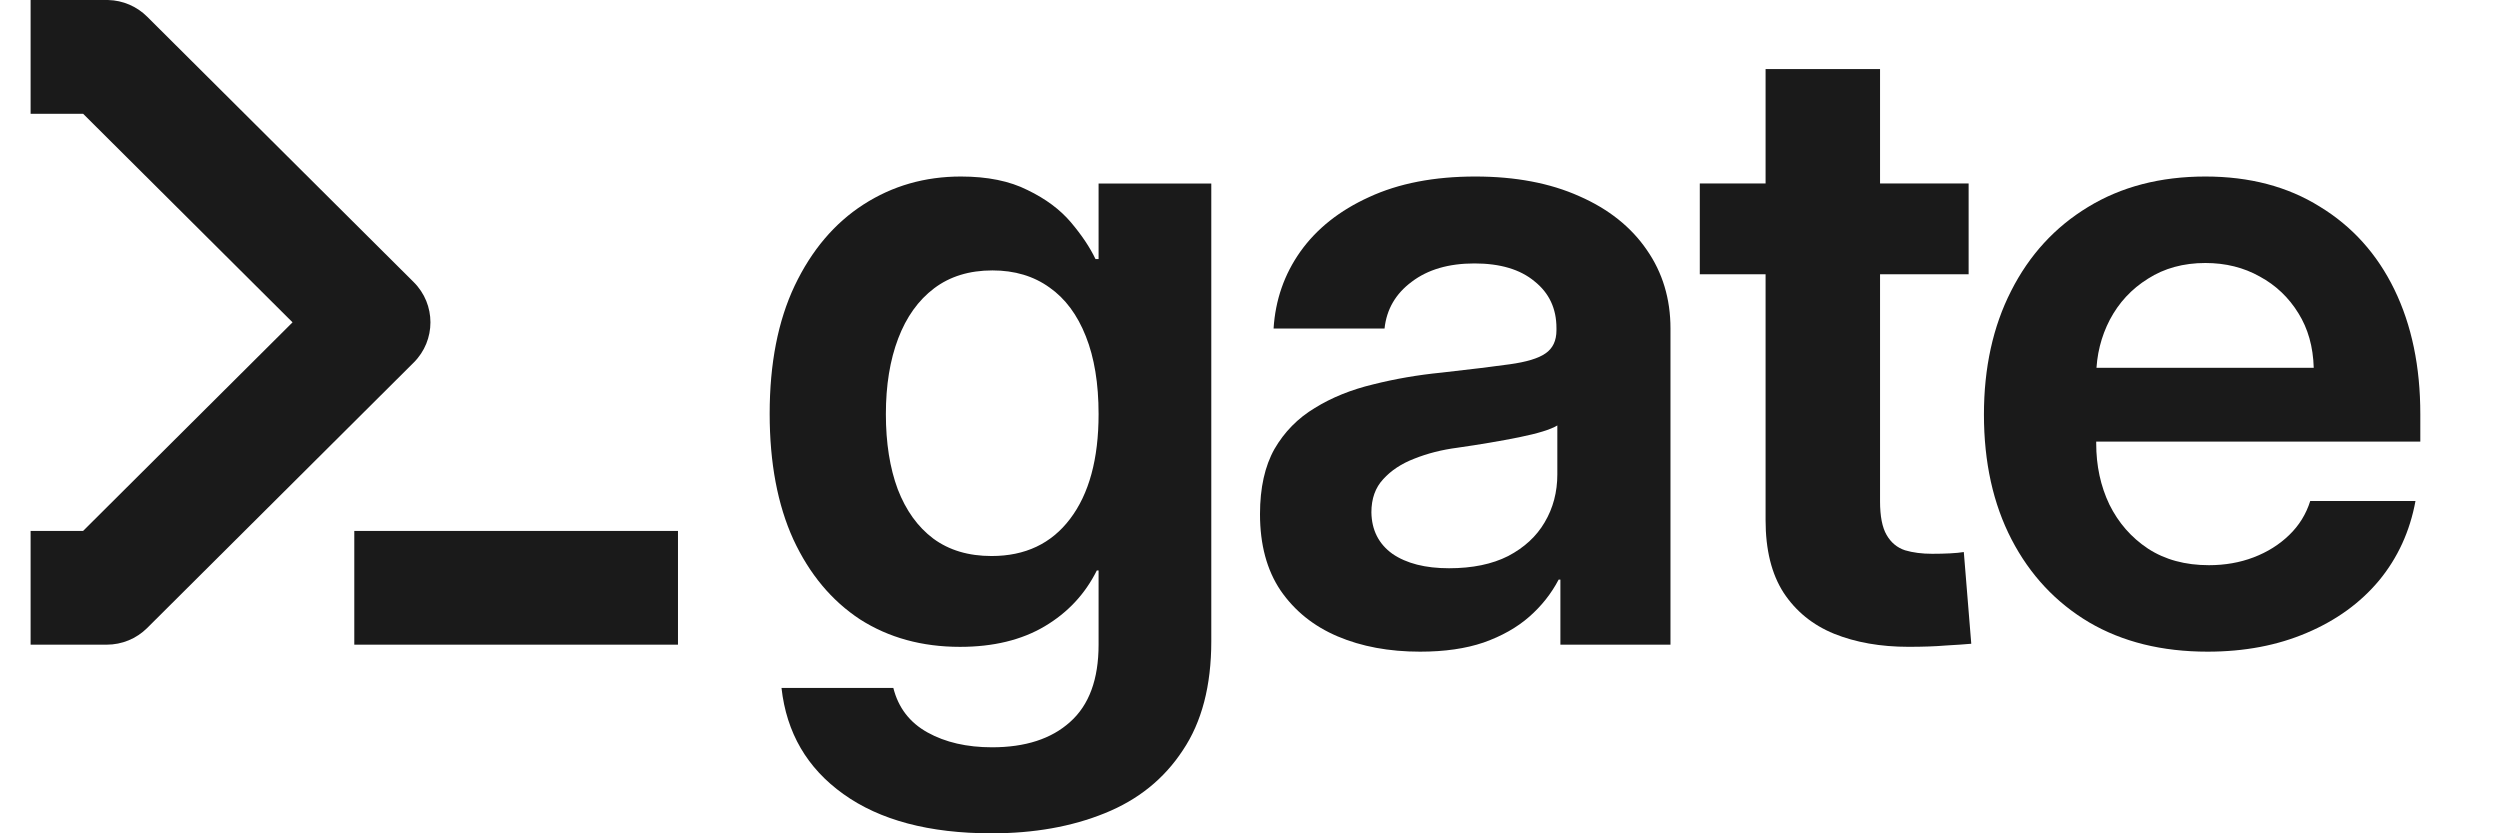
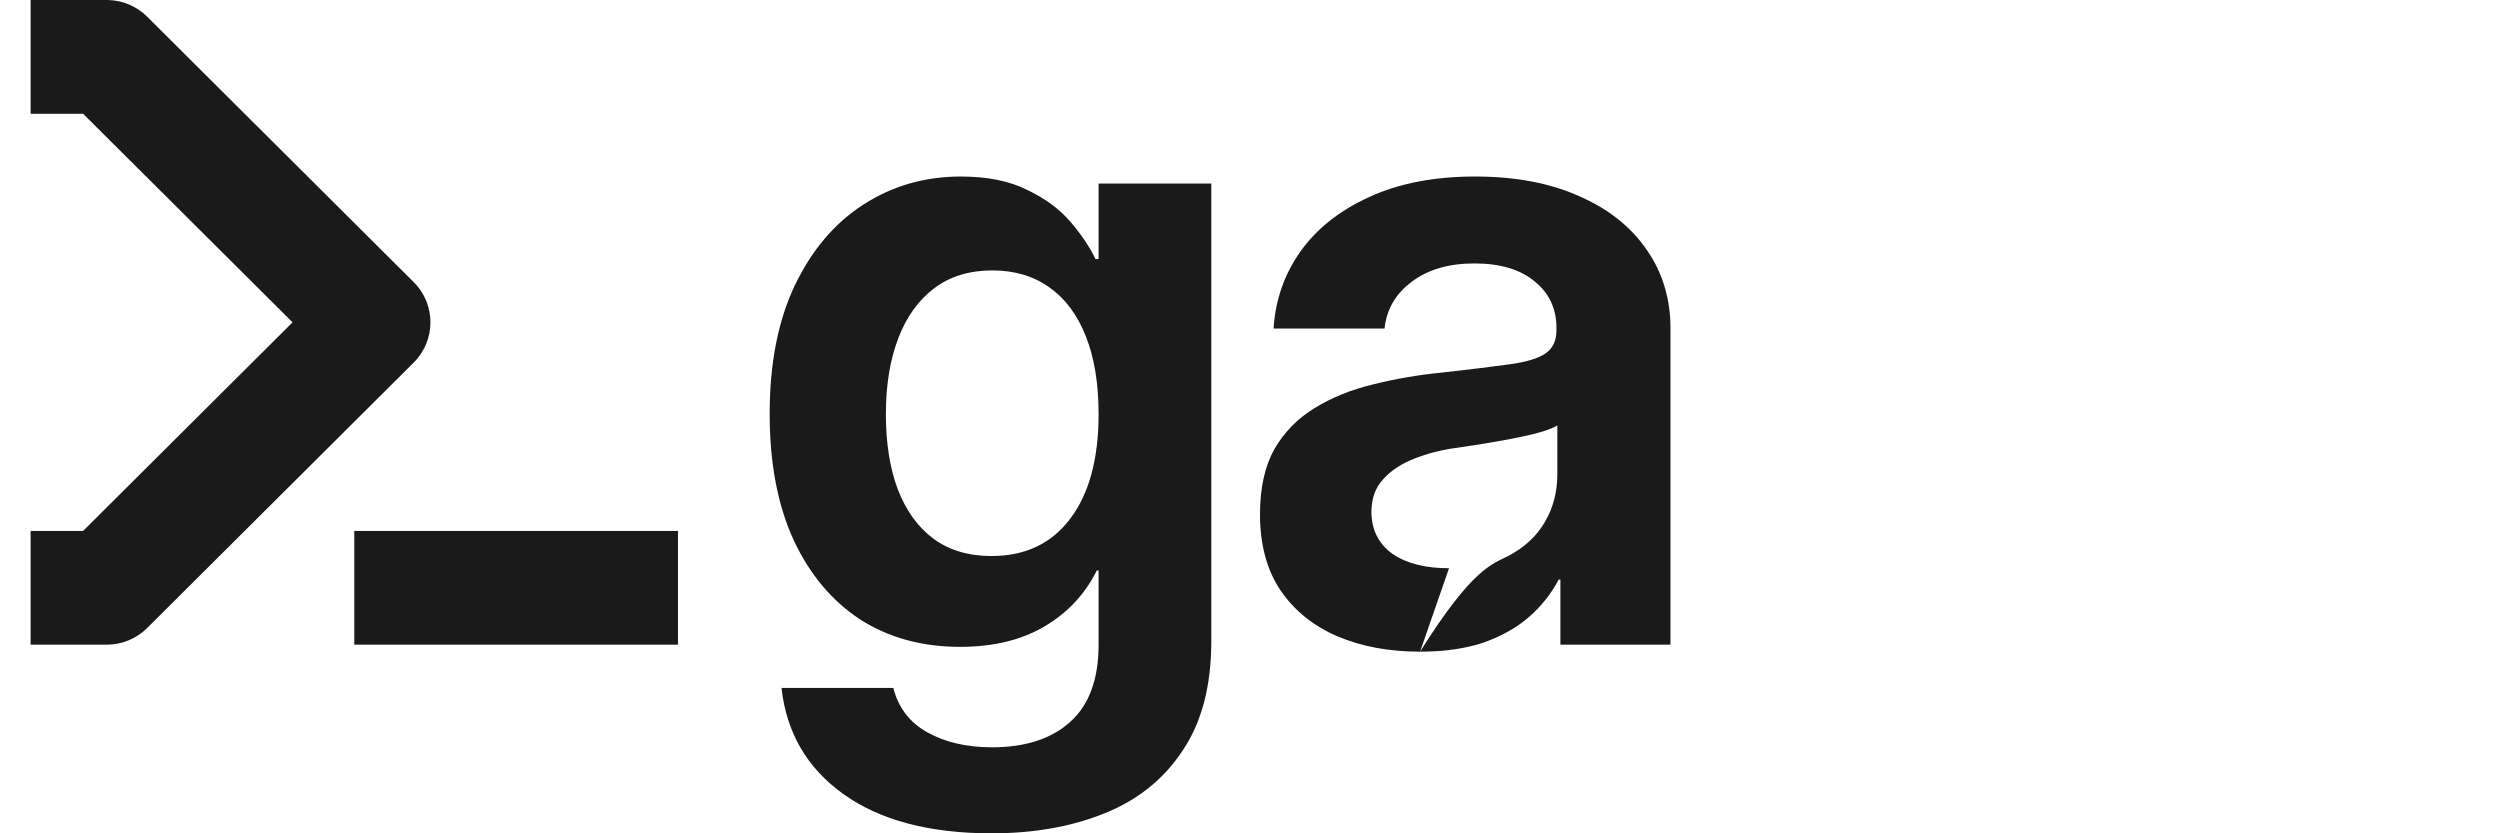
<svg xmlns="http://www.w3.org/2000/svg" fill="none" height="100%" overflow="visible" preserveAspectRatio="none" style="display: block;" viewBox="0 0 120 40" width="100%">
  <g id="logo">
    <g id="Vector">
-       <path d="M105.965 31.28C103.776 31.28 101.881 30.812 100.281 29.875C98.682 28.925 97.44 27.598 96.555 25.893C95.671 24.188 95.229 22.189 95.229 19.898C95.229 17.648 95.664 15.67 96.534 13.965C97.404 12.246 98.632 10.905 100.218 9.941C101.818 8.962 103.699 8.473 105.86 8.473C107.979 8.473 109.81 8.955 111.354 9.92C112.912 10.87 114.105 12.197 114.933 13.902C115.761 15.607 116.175 17.599 116.175 19.877V21.197H97.397V17.655H111.059C111.031 16.648 110.786 15.775 110.323 15.034C109.859 14.28 109.242 13.693 108.47 13.274C107.698 12.84 106.828 12.624 105.86 12.624C104.807 12.624 103.888 12.875 103.102 13.378C102.316 13.867 101.706 14.524 101.271 15.349C100.85 16.159 100.632 17.04 100.618 17.99V21.281C100.618 22.357 100.829 23.335 101.25 24.216C101.685 25.096 102.302 25.802 103.102 26.333C103.916 26.864 104.891 27.129 106.028 27.129C106.8 27.129 107.516 27.004 108.175 26.752C108.835 26.5 109.403 26.144 109.88 25.683C110.358 25.222 110.694 24.677 110.891 24.048H115.943C115.676 25.501 115.094 26.773 114.196 27.863C113.298 28.939 112.14 29.778 110.723 30.378C109.319 30.979 107.733 31.28 105.965 31.28Z" fill="#1A1A1A" />
-       <path d="M91.61 31.047C90.263 31.047 89.07 30.837 88.032 30.418C87.007 29.998 86.2 29.342 85.611 28.447C85.035 27.553 84.748 26.393 84.748 24.968V3.314H90.242V24.066C90.242 24.779 90.347 25.317 90.558 25.68C90.768 26.044 91.063 26.288 91.442 26.414C91.821 26.526 92.256 26.582 92.747 26.582C93.056 26.582 93.344 26.575 93.61 26.561C93.877 26.547 94.094 26.526 94.263 26.498L94.621 30.9C94.312 30.928 93.905 30.956 93.4 30.984C92.894 31.026 92.298 31.047 91.61 31.047ZM81.59 13.166V8.806H94.494V13.166H81.59Z" fill="#1A1A1A" />
-       <path d="M68.163 31.28C66.676 31.28 65.356 31.035 64.206 30.546C63.055 30.057 62.143 29.323 61.469 28.345C60.809 27.367 60.48 26.144 60.48 24.677C60.48 23.419 60.711 22.378 61.174 21.553C61.652 20.729 62.297 20.072 63.111 19.583C63.925 19.08 64.858 18.703 65.911 18.451C66.963 18.186 68.058 17.997 69.195 17.885C70.57 17.731 71.658 17.599 72.457 17.487C73.272 17.375 73.847 17.2 74.184 16.963C74.534 16.725 74.71 16.355 74.71 15.852V15.747C74.71 14.811 74.359 14.063 73.657 13.504C72.97 12.931 72.008 12.645 70.773 12.645C69.538 12.645 68.535 12.938 67.763 13.525C66.991 14.098 66.556 14.846 66.458 15.768H61.132C61.217 14.399 61.645 13.169 62.416 12.079C63.202 10.975 64.304 10.101 65.721 9.458C67.139 8.802 68.837 8.473 70.816 8.473C72.738 8.473 74.401 8.788 75.805 9.417C77.208 10.031 78.289 10.891 79.046 11.995C79.804 13.085 80.183 14.343 80.183 15.768V30.944H74.899V27.821H74.815C74.464 28.492 73.994 29.086 73.405 29.603C72.815 30.12 72.086 30.532 71.216 30.84C70.359 31.133 69.342 31.28 68.163 31.28ZM69.553 27.276C70.675 27.276 71.623 27.081 72.394 26.689C73.166 26.284 73.749 25.746 74.142 25.075C74.549 24.39 74.752 23.622 74.752 22.769V20.422C74.429 20.617 73.819 20.806 72.921 20.988C72.022 21.169 71.033 21.337 69.953 21.491C69.209 21.588 68.521 21.763 67.89 22.015C67.272 22.252 66.774 22.581 66.395 23C66.016 23.405 65.827 23.936 65.827 24.593C65.841 25.445 66.177 26.109 66.837 26.584C67.511 27.046 68.416 27.276 69.553 27.276Z" fill="#1A1A1A" />
+       <path d="M68.163 31.28C66.676 31.28 65.356 31.035 64.206 30.546C63.055 30.057 62.143 29.323 61.469 28.345C60.809 27.367 60.48 26.144 60.48 24.677C60.48 23.419 60.711 22.378 61.174 21.553C61.652 20.729 62.297 20.072 63.111 19.583C63.925 19.08 64.858 18.703 65.911 18.451C66.963 18.186 68.058 17.997 69.195 17.885C70.57 17.731 71.658 17.599 72.457 17.487C73.272 17.375 73.847 17.2 74.184 16.963C74.534 16.725 74.71 16.355 74.71 15.852V15.747C74.71 14.811 74.359 14.063 73.657 13.504C72.97 12.931 72.008 12.645 70.773 12.645C69.538 12.645 68.535 12.938 67.763 13.525C66.991 14.098 66.556 14.846 66.458 15.768H61.132C61.217 14.399 61.645 13.169 62.416 12.079C63.202 10.975 64.304 10.101 65.721 9.458C67.139 8.802 68.837 8.473 70.816 8.473C72.738 8.473 74.401 8.788 75.805 9.417C77.208 10.031 78.289 10.891 79.046 11.995C79.804 13.085 80.183 14.343 80.183 15.768V30.944H74.899V27.821H74.815C74.464 28.492 73.994 29.086 73.405 29.603C72.815 30.12 72.086 30.532 71.216 30.84C70.359 31.133 69.342 31.28 68.163 31.28ZC70.675 27.276 71.623 27.081 72.394 26.689C73.166 26.284 73.749 25.746 74.142 25.075C74.549 24.39 74.752 23.622 74.752 22.769V20.422C74.429 20.617 73.819 20.806 72.921 20.988C72.022 21.169 71.033 21.337 69.953 21.491C69.209 21.588 68.521 21.763 67.89 22.015C67.272 22.252 66.774 22.581 66.395 23C66.016 23.405 65.827 23.936 65.827 24.593C65.841 25.445 66.177 26.109 66.837 26.584C67.511 27.046 68.416 27.276 69.553 27.276Z" fill="#1A1A1A" />
      <path d="M47.595 40C44.606 40 42.235 39.371 40.48 38.113C38.74 36.87 37.751 35.172 37.512 33.02H42.88C43.119 33.97 43.666 34.683 44.522 35.158C45.378 35.633 46.41 35.87 47.617 35.87C49.216 35.87 50.465 35.465 51.364 34.655C52.276 33.844 52.732 32.607 52.732 30.944V27.381H52.648C52.086 28.513 51.251 29.407 50.143 30.064C49.034 30.721 47.68 31.049 46.08 31.049C44.255 31.049 42.656 30.609 41.28 29.729C39.919 28.834 38.852 27.556 38.081 25.893C37.323 24.23 36.944 22.217 36.944 19.856C36.944 17.452 37.344 15.405 38.144 13.714C38.958 12.009 40.059 10.709 41.449 9.815C42.838 8.92 44.396 8.473 46.122 8.473C47.399 8.473 48.465 8.69 49.322 9.123C50.192 9.542 50.886 10.059 51.406 10.674C51.925 11.289 52.318 11.876 52.584 12.435H52.732V8.809H58.142V30.777C58.142 32.915 57.686 34.662 56.773 36.017C55.875 37.387 54.626 38.393 53.026 39.036C51.441 39.679 49.63 40 47.595 40ZM47.595 26.689C49.209 26.689 50.465 26.095 51.364 24.907C52.276 23.706 52.732 22.029 52.732 19.877C52.732 18.409 52.528 17.166 52.121 16.145C51.714 15.111 51.132 14.329 50.374 13.798C49.616 13.253 48.704 12.98 47.638 12.98C46.529 12.98 45.596 13.267 44.838 13.839C44.08 14.412 43.505 15.216 43.112 16.25C42.719 17.284 42.522 18.493 42.522 19.877C42.522 21.26 42.712 22.462 43.091 23.482C43.484 24.502 44.052 25.292 44.796 25.851C45.553 26.41 46.487 26.689 47.595 26.689Z" fill="#1A1A1A" />
      <path d="M5.124 0L5.193 0.001C5.895 0.018 6.565 0.304 7.063 0.8L19.858 13.542C20.929 14.608 20.929 16.337 19.858 17.403L7.063 30.145C6.549 30.657 5.852 30.944 5.124 30.944H1.469V25.484H3.989L14.042 15.472L3.989 5.461H1.469V0H5.124ZM32.543 25.484V30.944H17.006V25.484H32.543Z" fill="#1A1A1A" />
    </g>
  </g>
</svg>